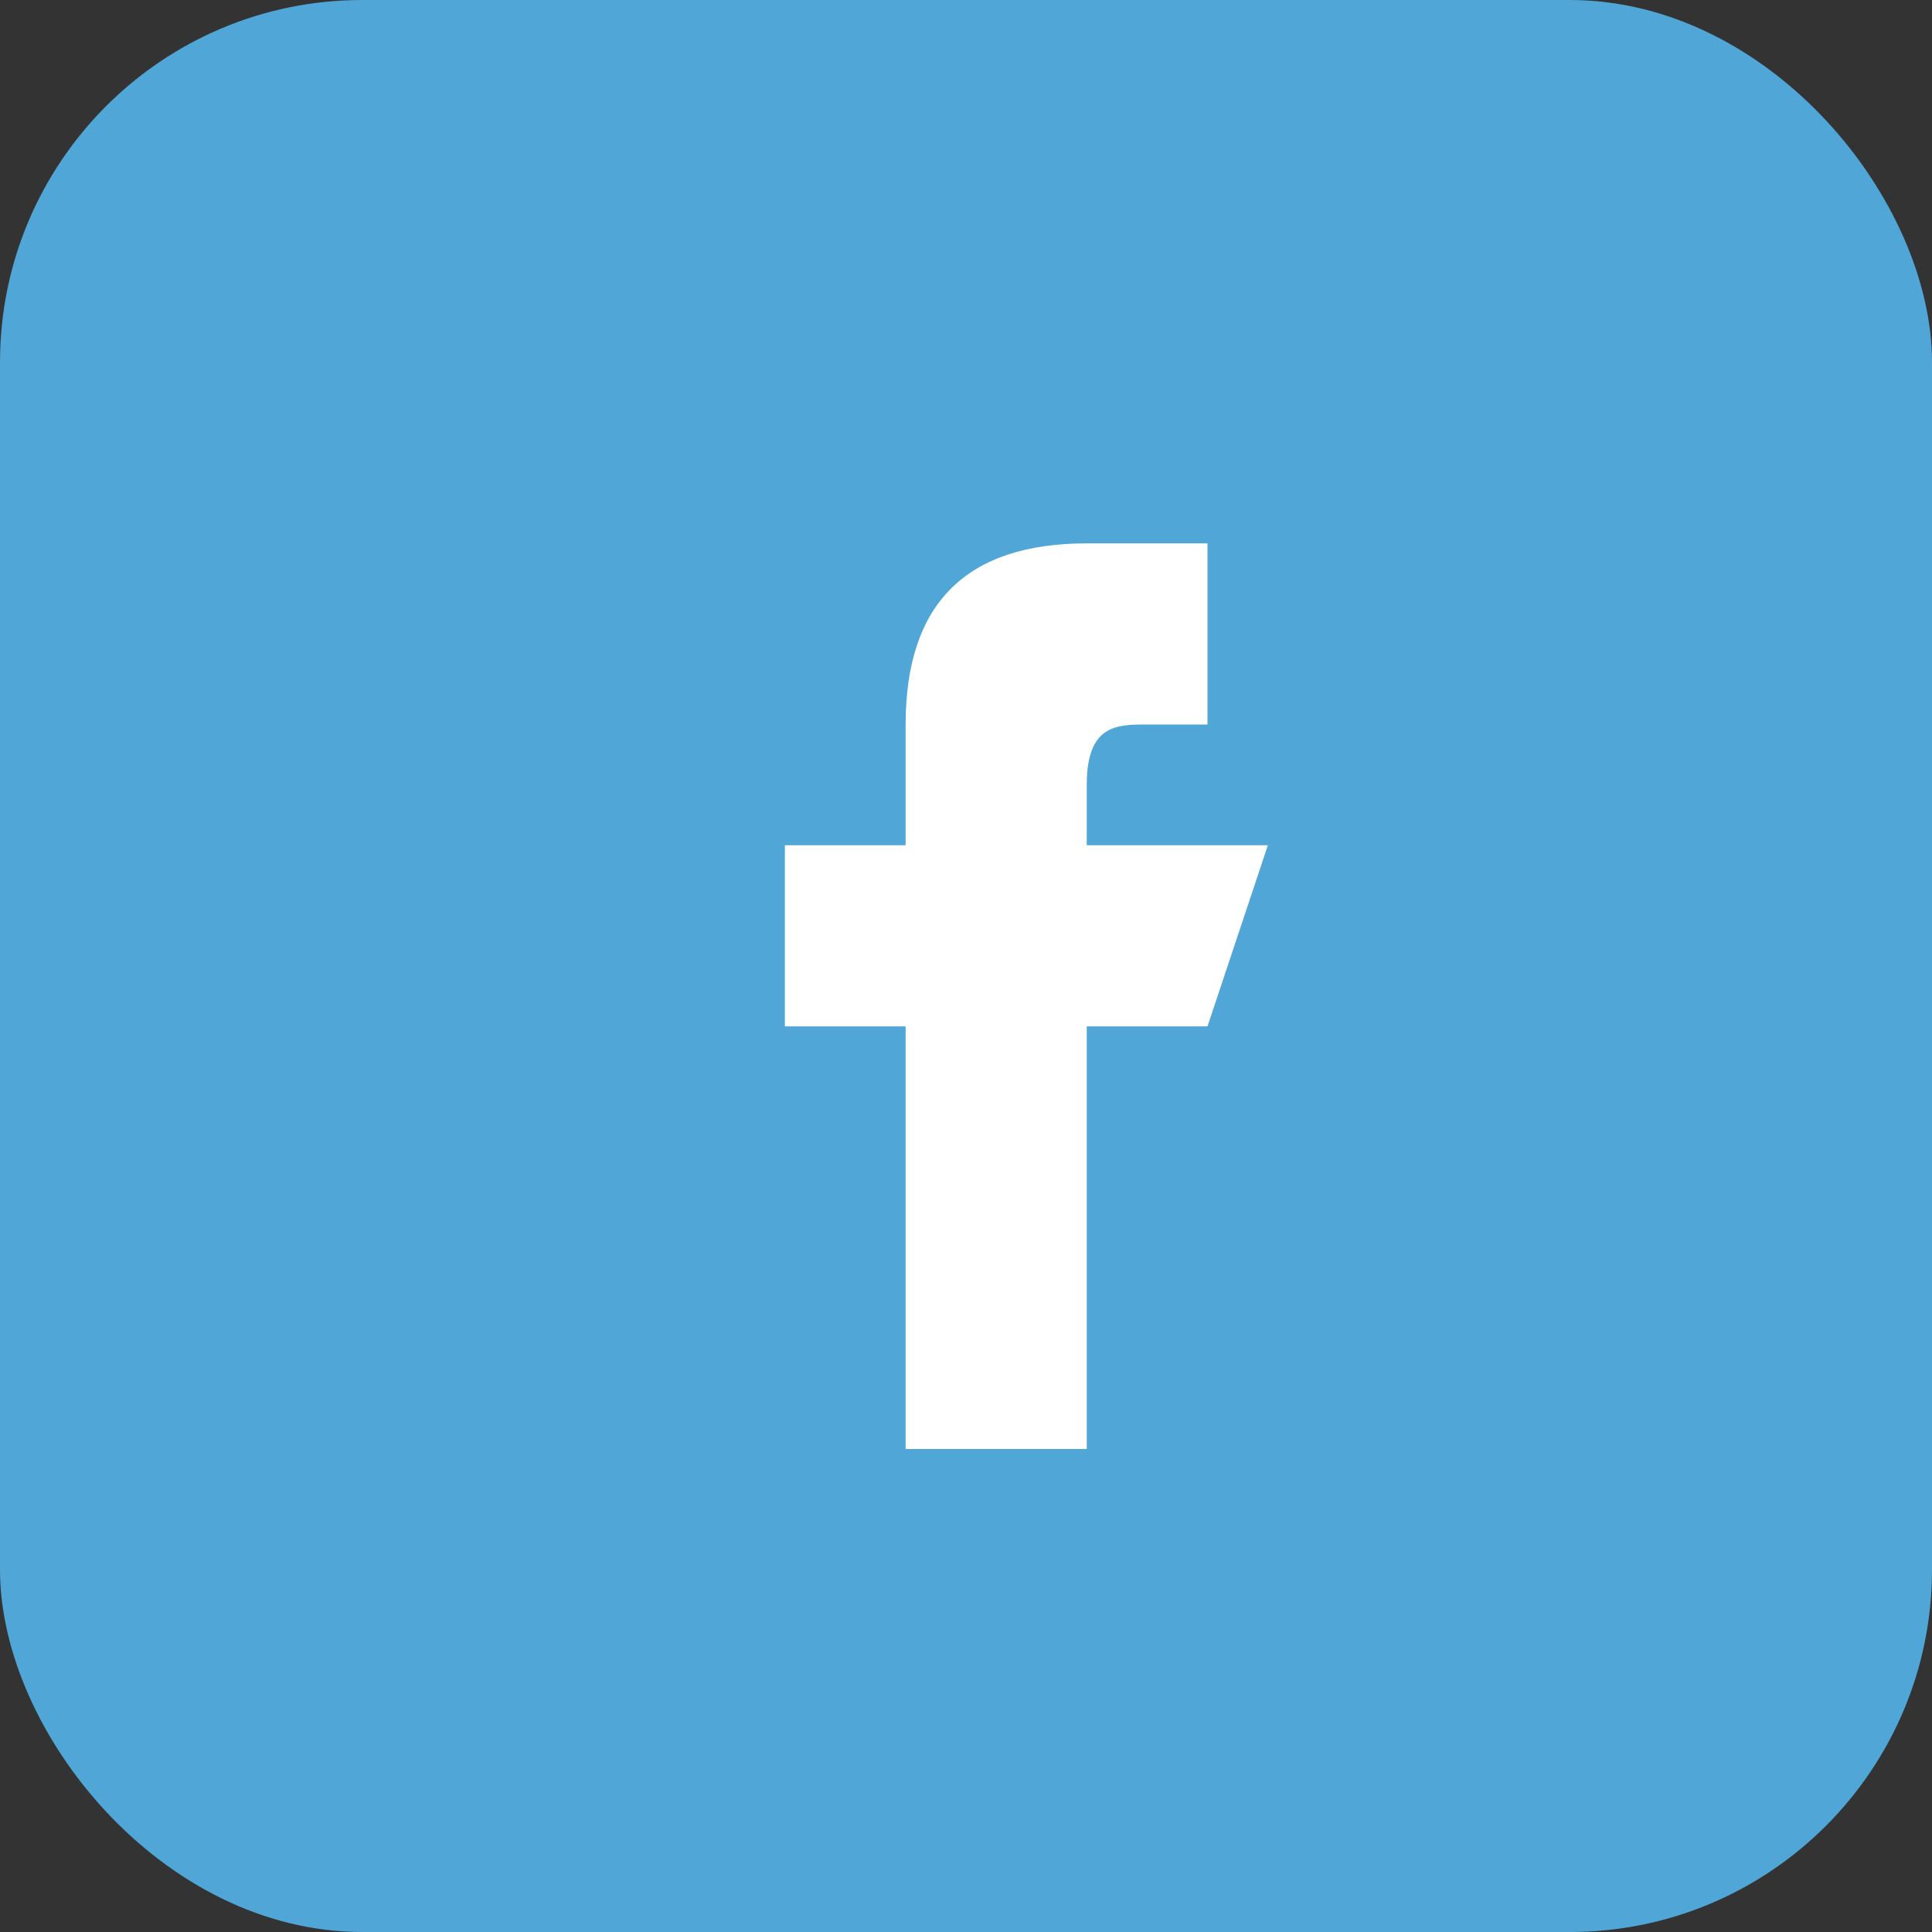
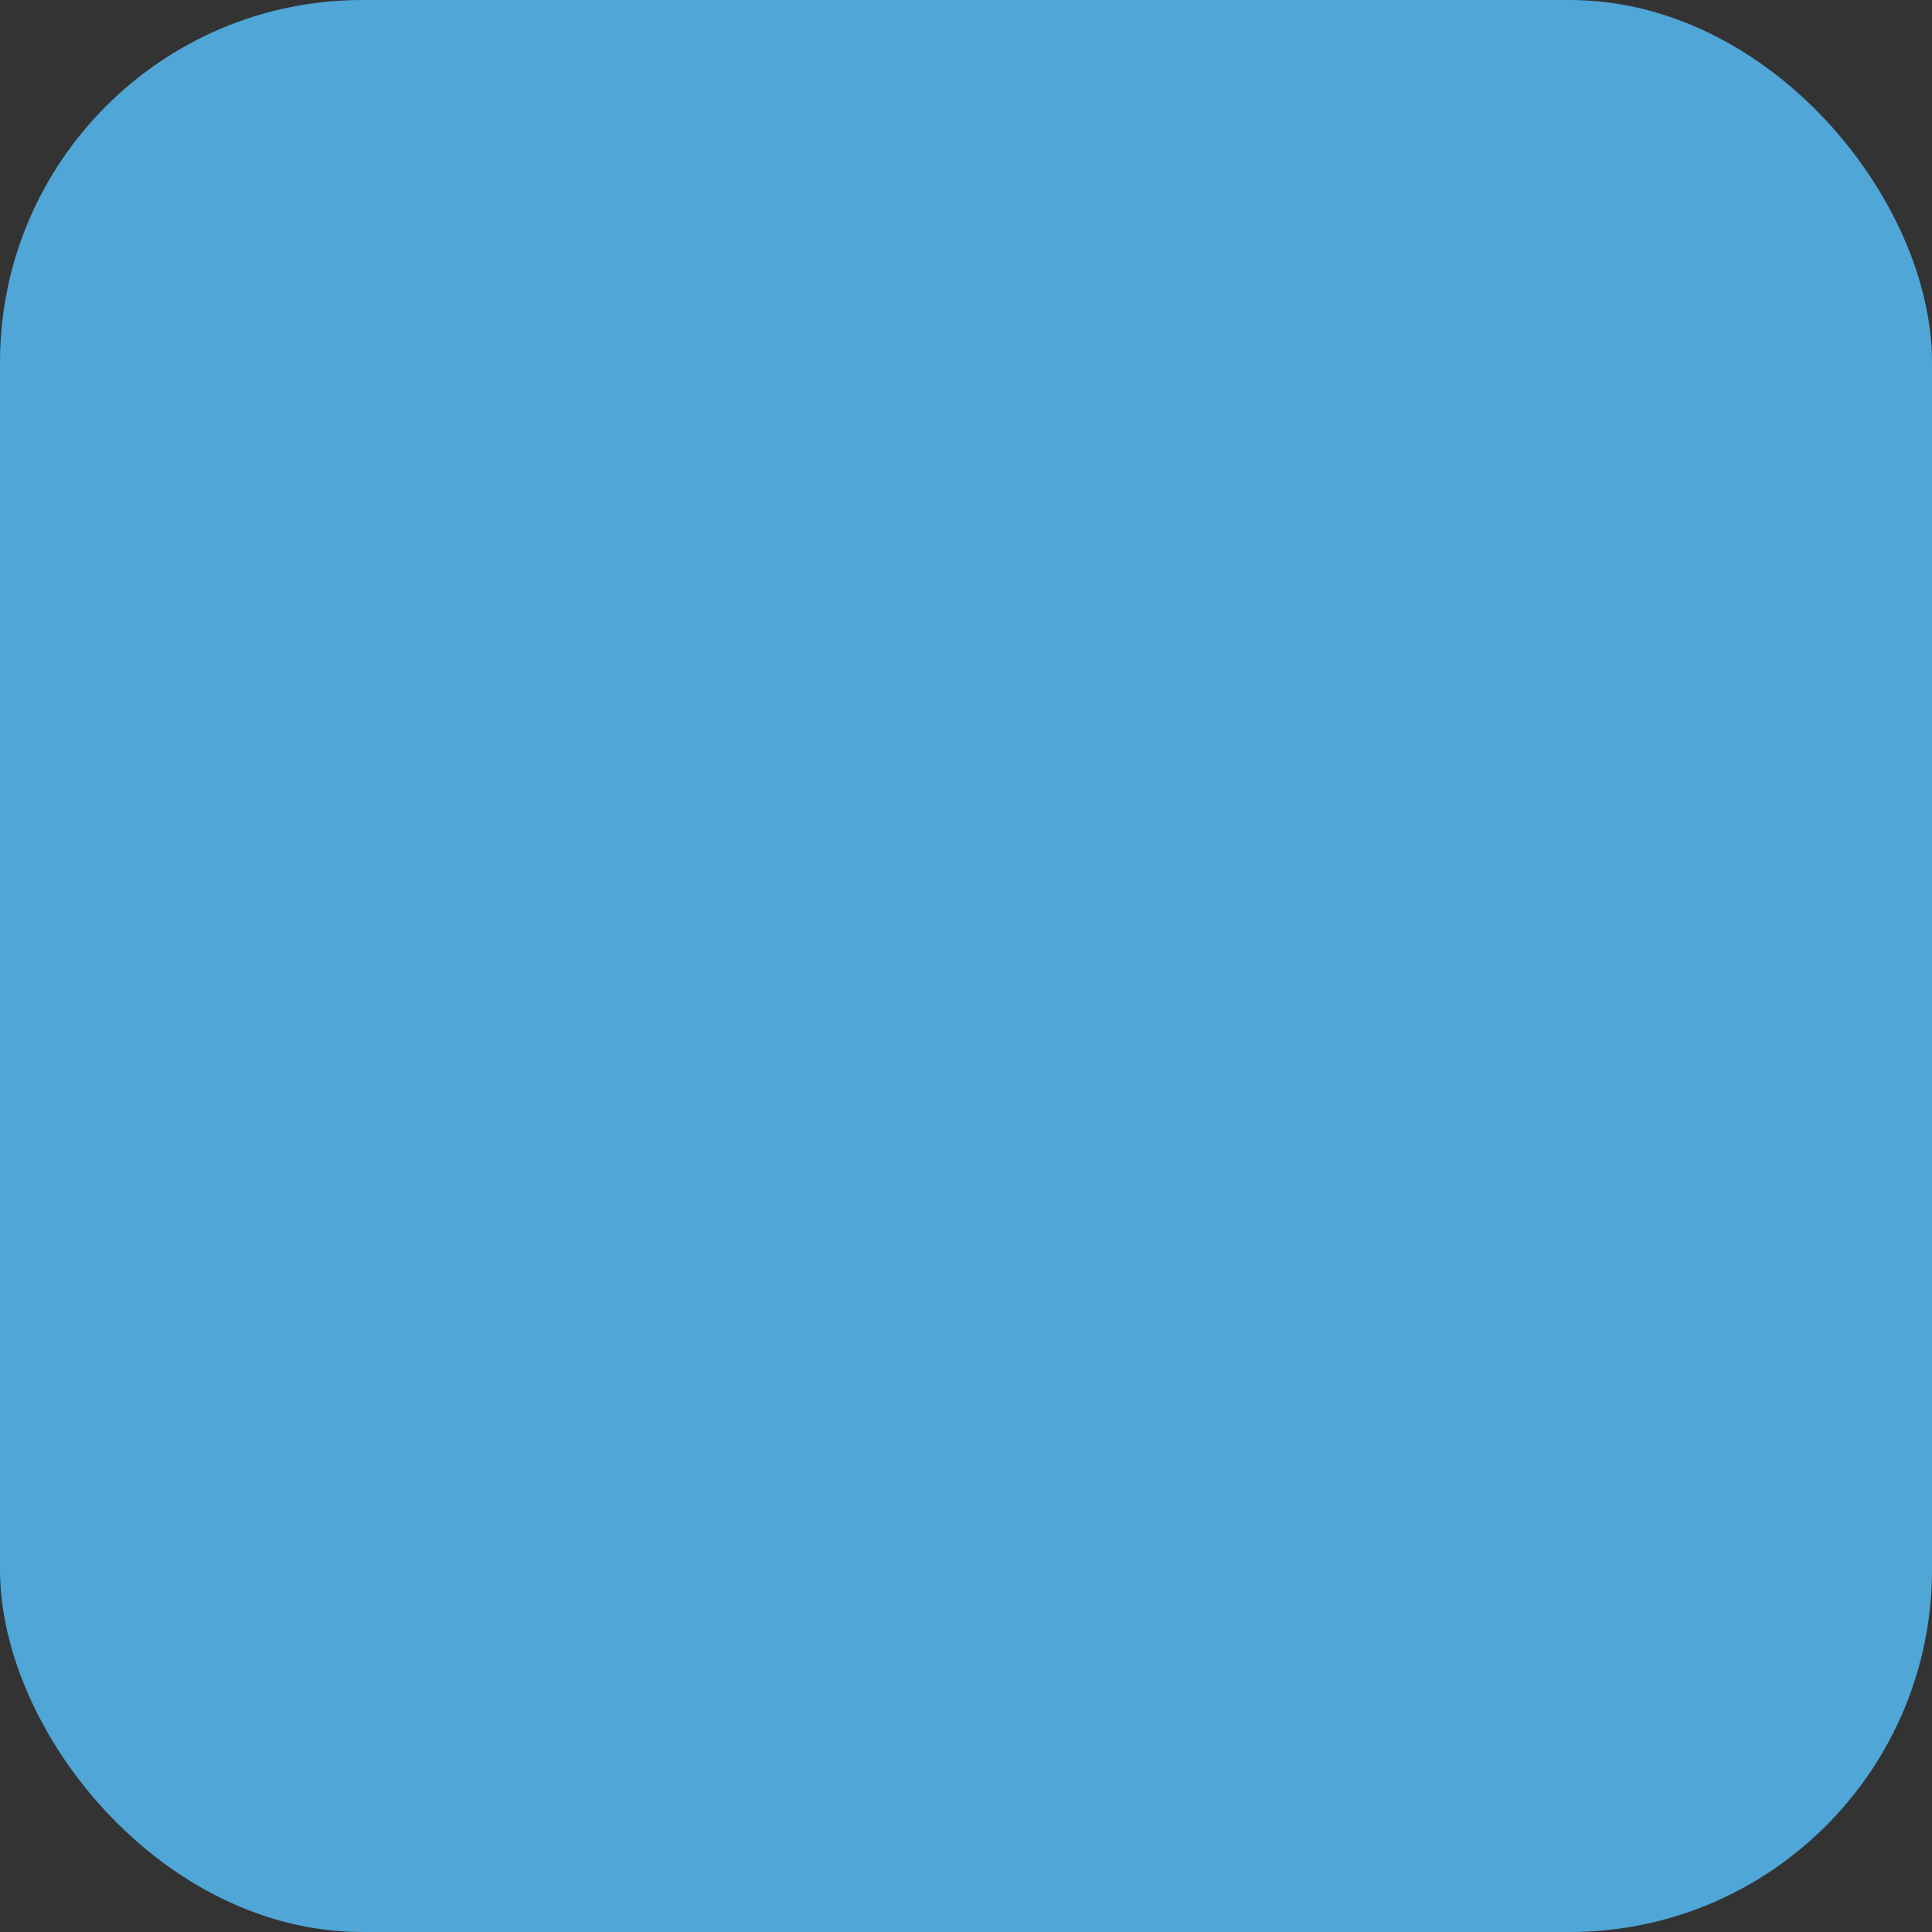
<svg xmlns="http://www.w3.org/2000/svg" width="32" height="32" viewBox="0 0 32 32">
  <rect x="0" y="0" width="32" height="32" fill="#333333" stroke="none" />
  <rect width="32" height="32" rx="6" fill="#4FA6D7" />
-   <path d="M18 12h2v-3h-2c-2 0-3 1-3 3v2h-2v3h2v7h3v-7h2l1-3h-3v-1c0-1 .5-1 1-1z" fill="#fff" />
</svg>